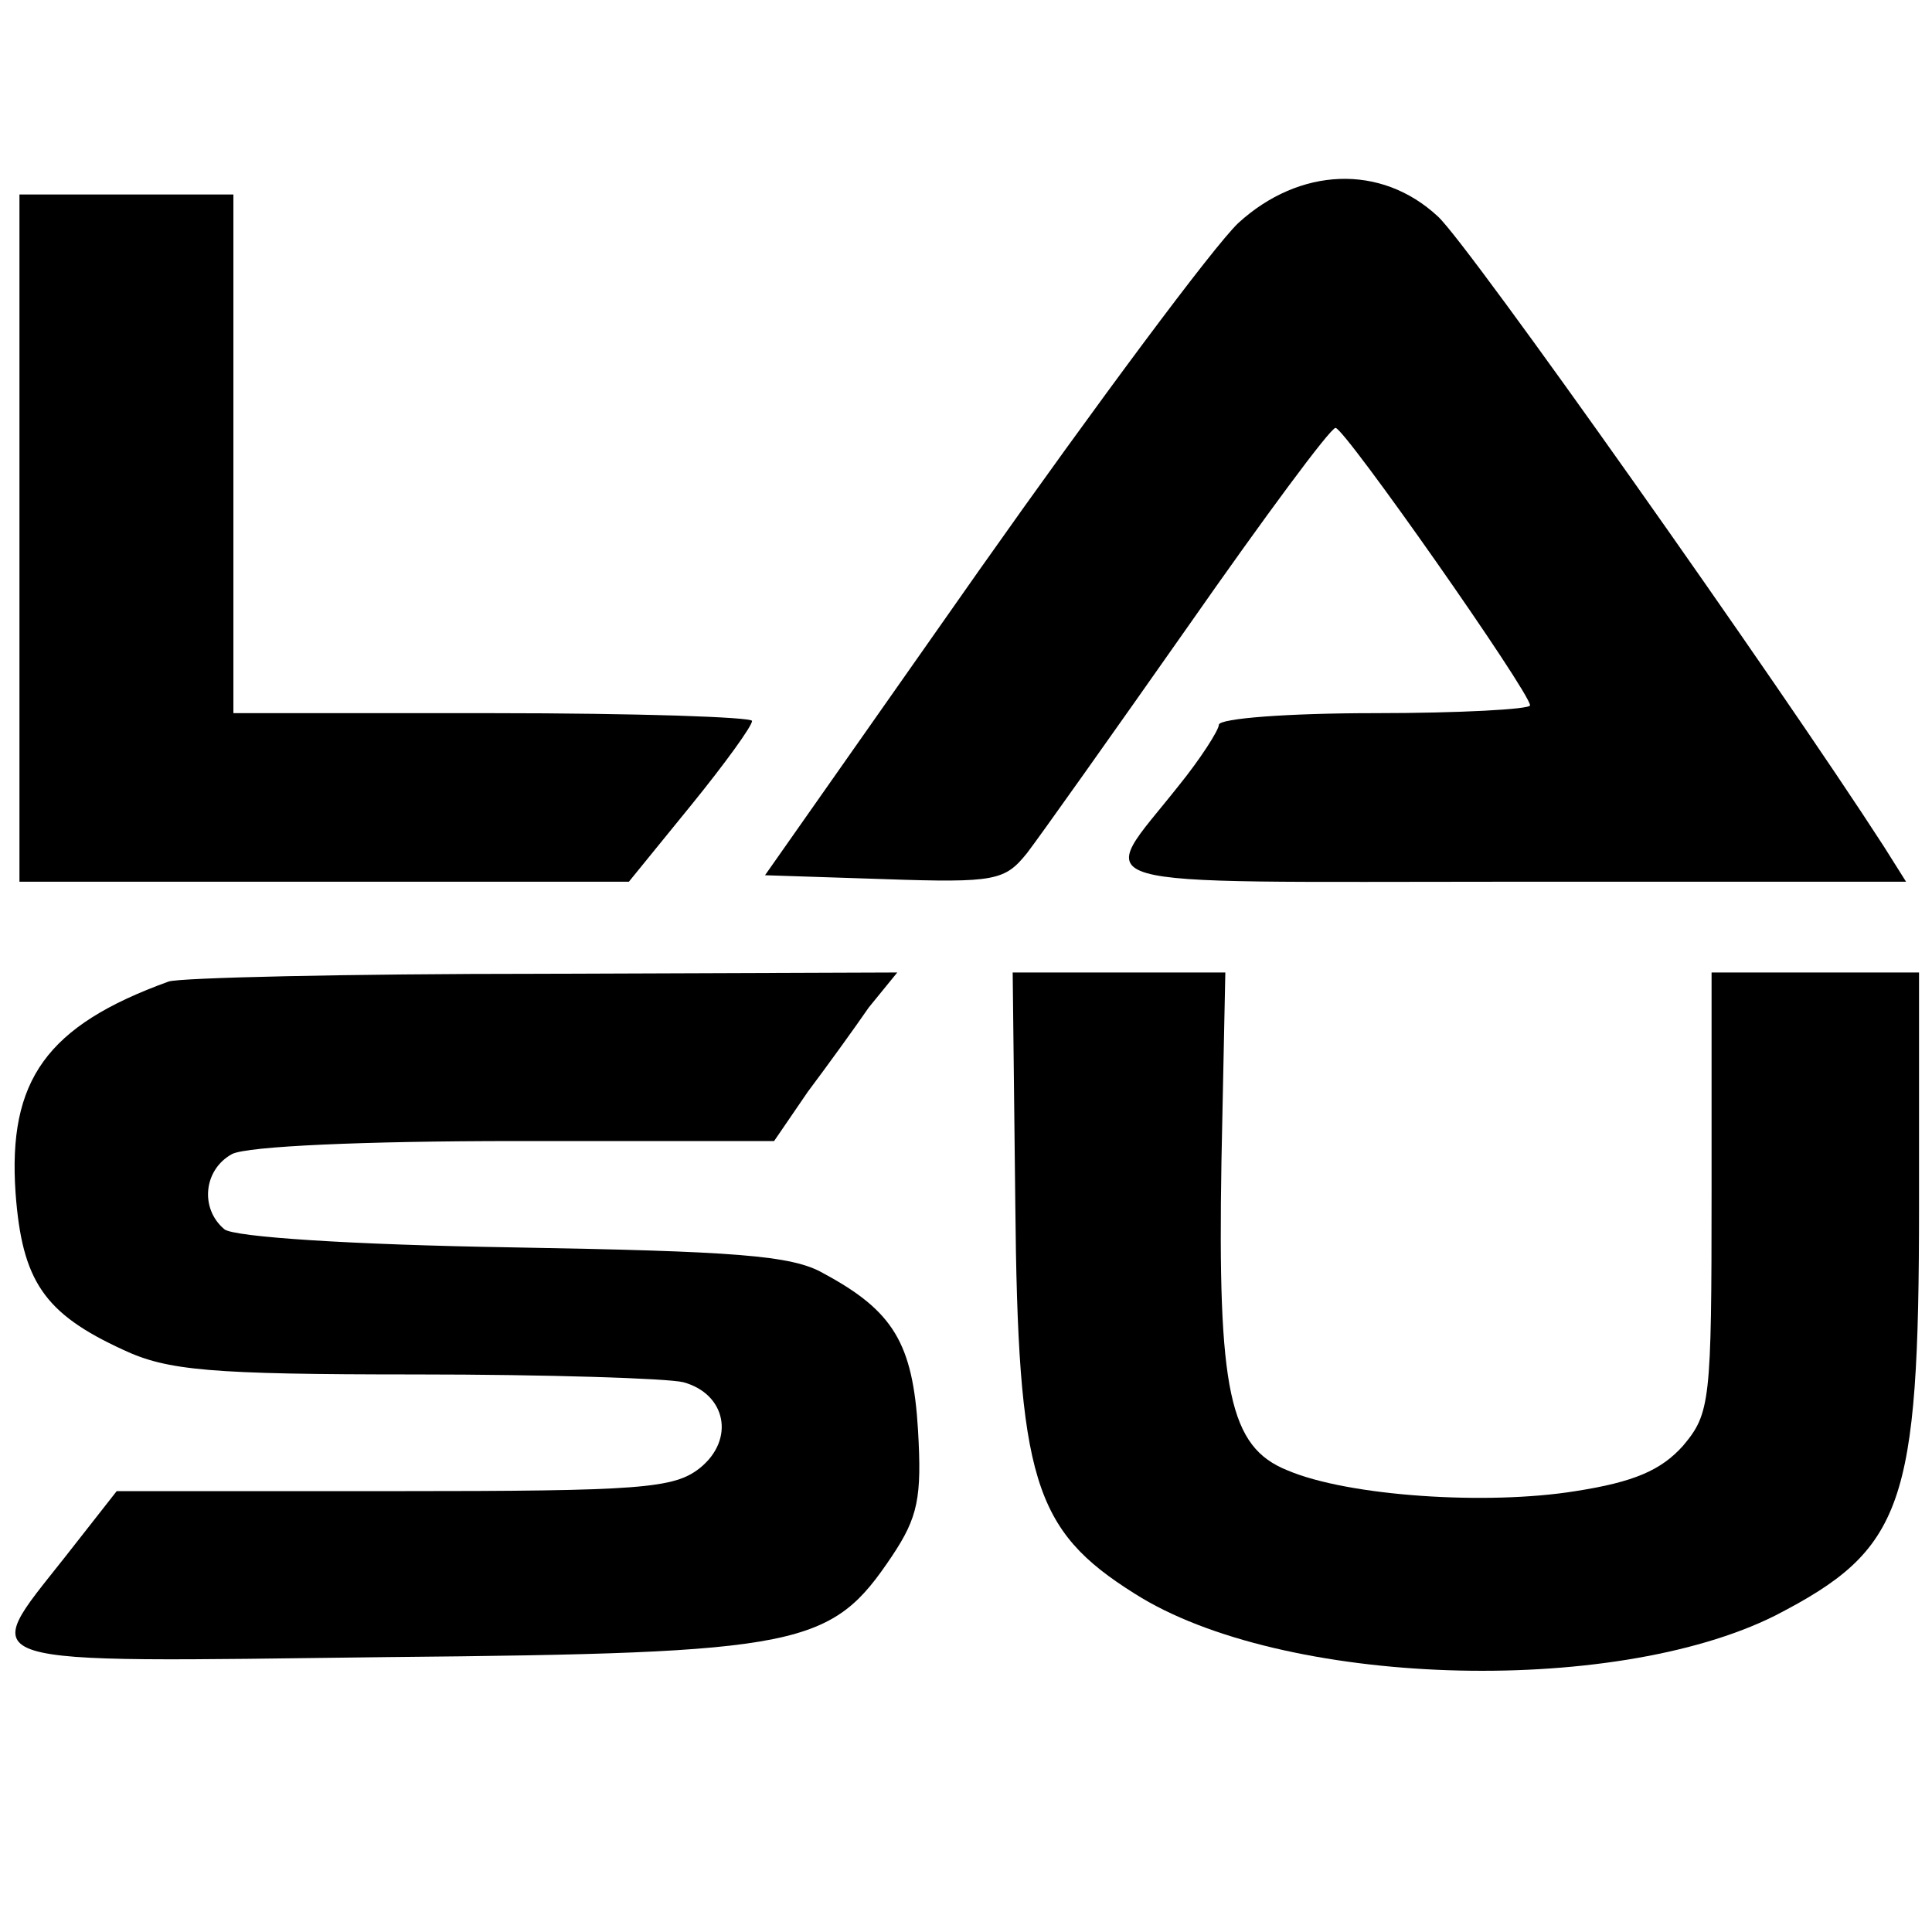
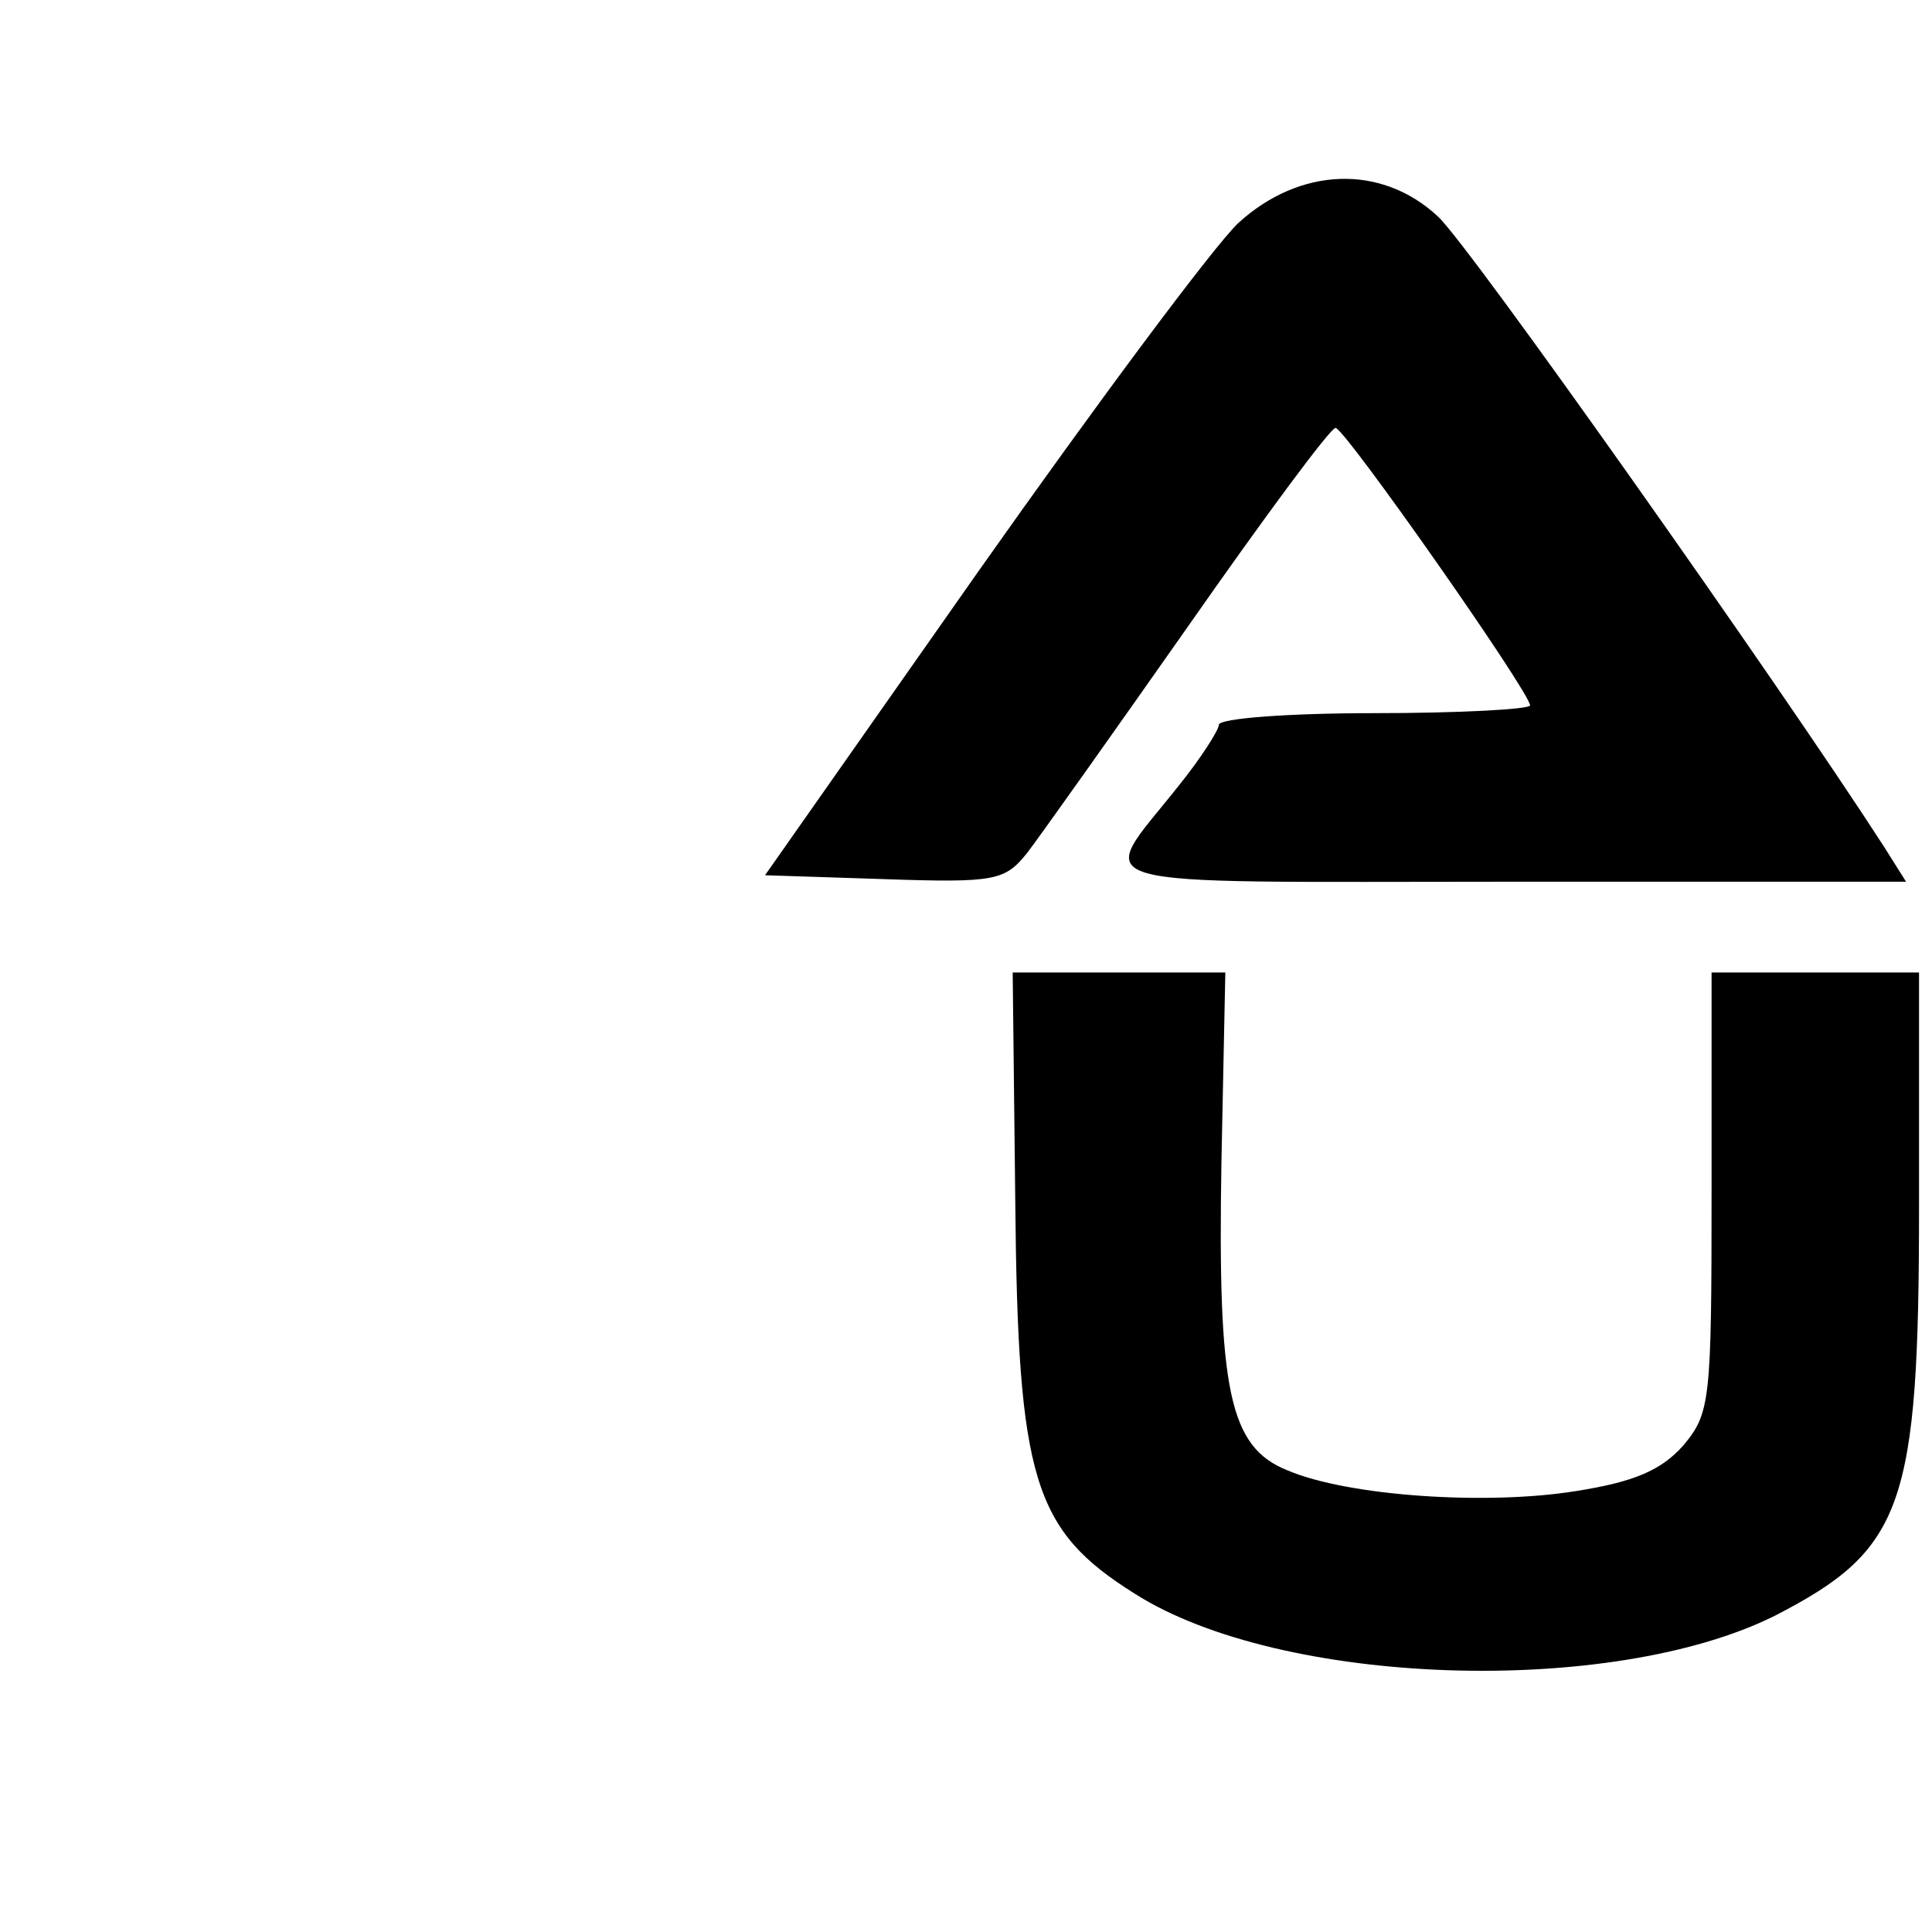
<svg xmlns="http://www.w3.org/2000/svg" version="1.0" width="149pt" height="149pt" viewBox="0 0 149 149" preserveAspectRatio="xMidYMid meet">
  <g transform="translate(0,149) scale(0.1,-0.1)" fill="#000000" stroke="none">
    <path d="M955 1318 c-19 -18 -109 -139 -200 -268 l-165 -235 92 -3 c86 -3 93 -1 110 20 10 13 66 92 125 176 58 83 109 152 113 152 7 0 150 -204 150 -214 0 -3 -54 -6 -120 -6 -66 0 -120 -4 -120 -9 0 -4 -14 -26 -31 -47 -64 -81 -87 -74 256 -74 l305 0 -17 27 c-82 127 -320 464 -344 486 -44 41 -107 38 -154 -5z" />
-     <path d="M15 1075 l0 -265 235 0 235 0 48 59 c26 32 47 61 47 65 0 3 -90 6 -200 6 l-200 0 0 200 0 200 -82 0 -83 0 0 -265z" />
-     <path d="M130 733 c-94 -34 -124 -76 -118 -163 5 -68 22 -93 83 -121 34 -16 67 -19 225 -19 102 0 195 -3 207 -6 33 -9 40 -44 13 -66 -20 -16 -45 -18 -236 -18 l-214 0 -40 -51 c-67 -85 -79 -81 248 -77 322 3 343 8 390 78 20 30 23 45 20 97 -4 67 -19 92 -73 121 -24 14 -69 17 -240 20 -124 2 -215 8 -222 14 -19 16 -16 46 6 58 12 6 101 10 219 10 l199 0 26 38 c15 20 36 49 47 65 l22 27 -274 -1 c-150 0 -280 -3 -288 -6z" />
    <path d="M783 563 c2 -214 14 -253 92 -302 113 -72 368 -80 494 -17 99 51 111 84 111 316 l0 180 -80 0 -80 0 0 -169 c0 -162 -1 -171 -22 -196 -17 -19 -38 -28 -83 -35 -68 -11 -175 -4 -222 16 -45 18 -54 61 -51 238 l3 146 -82 0 -82 0 2 -177z" />
  </g>
</svg>